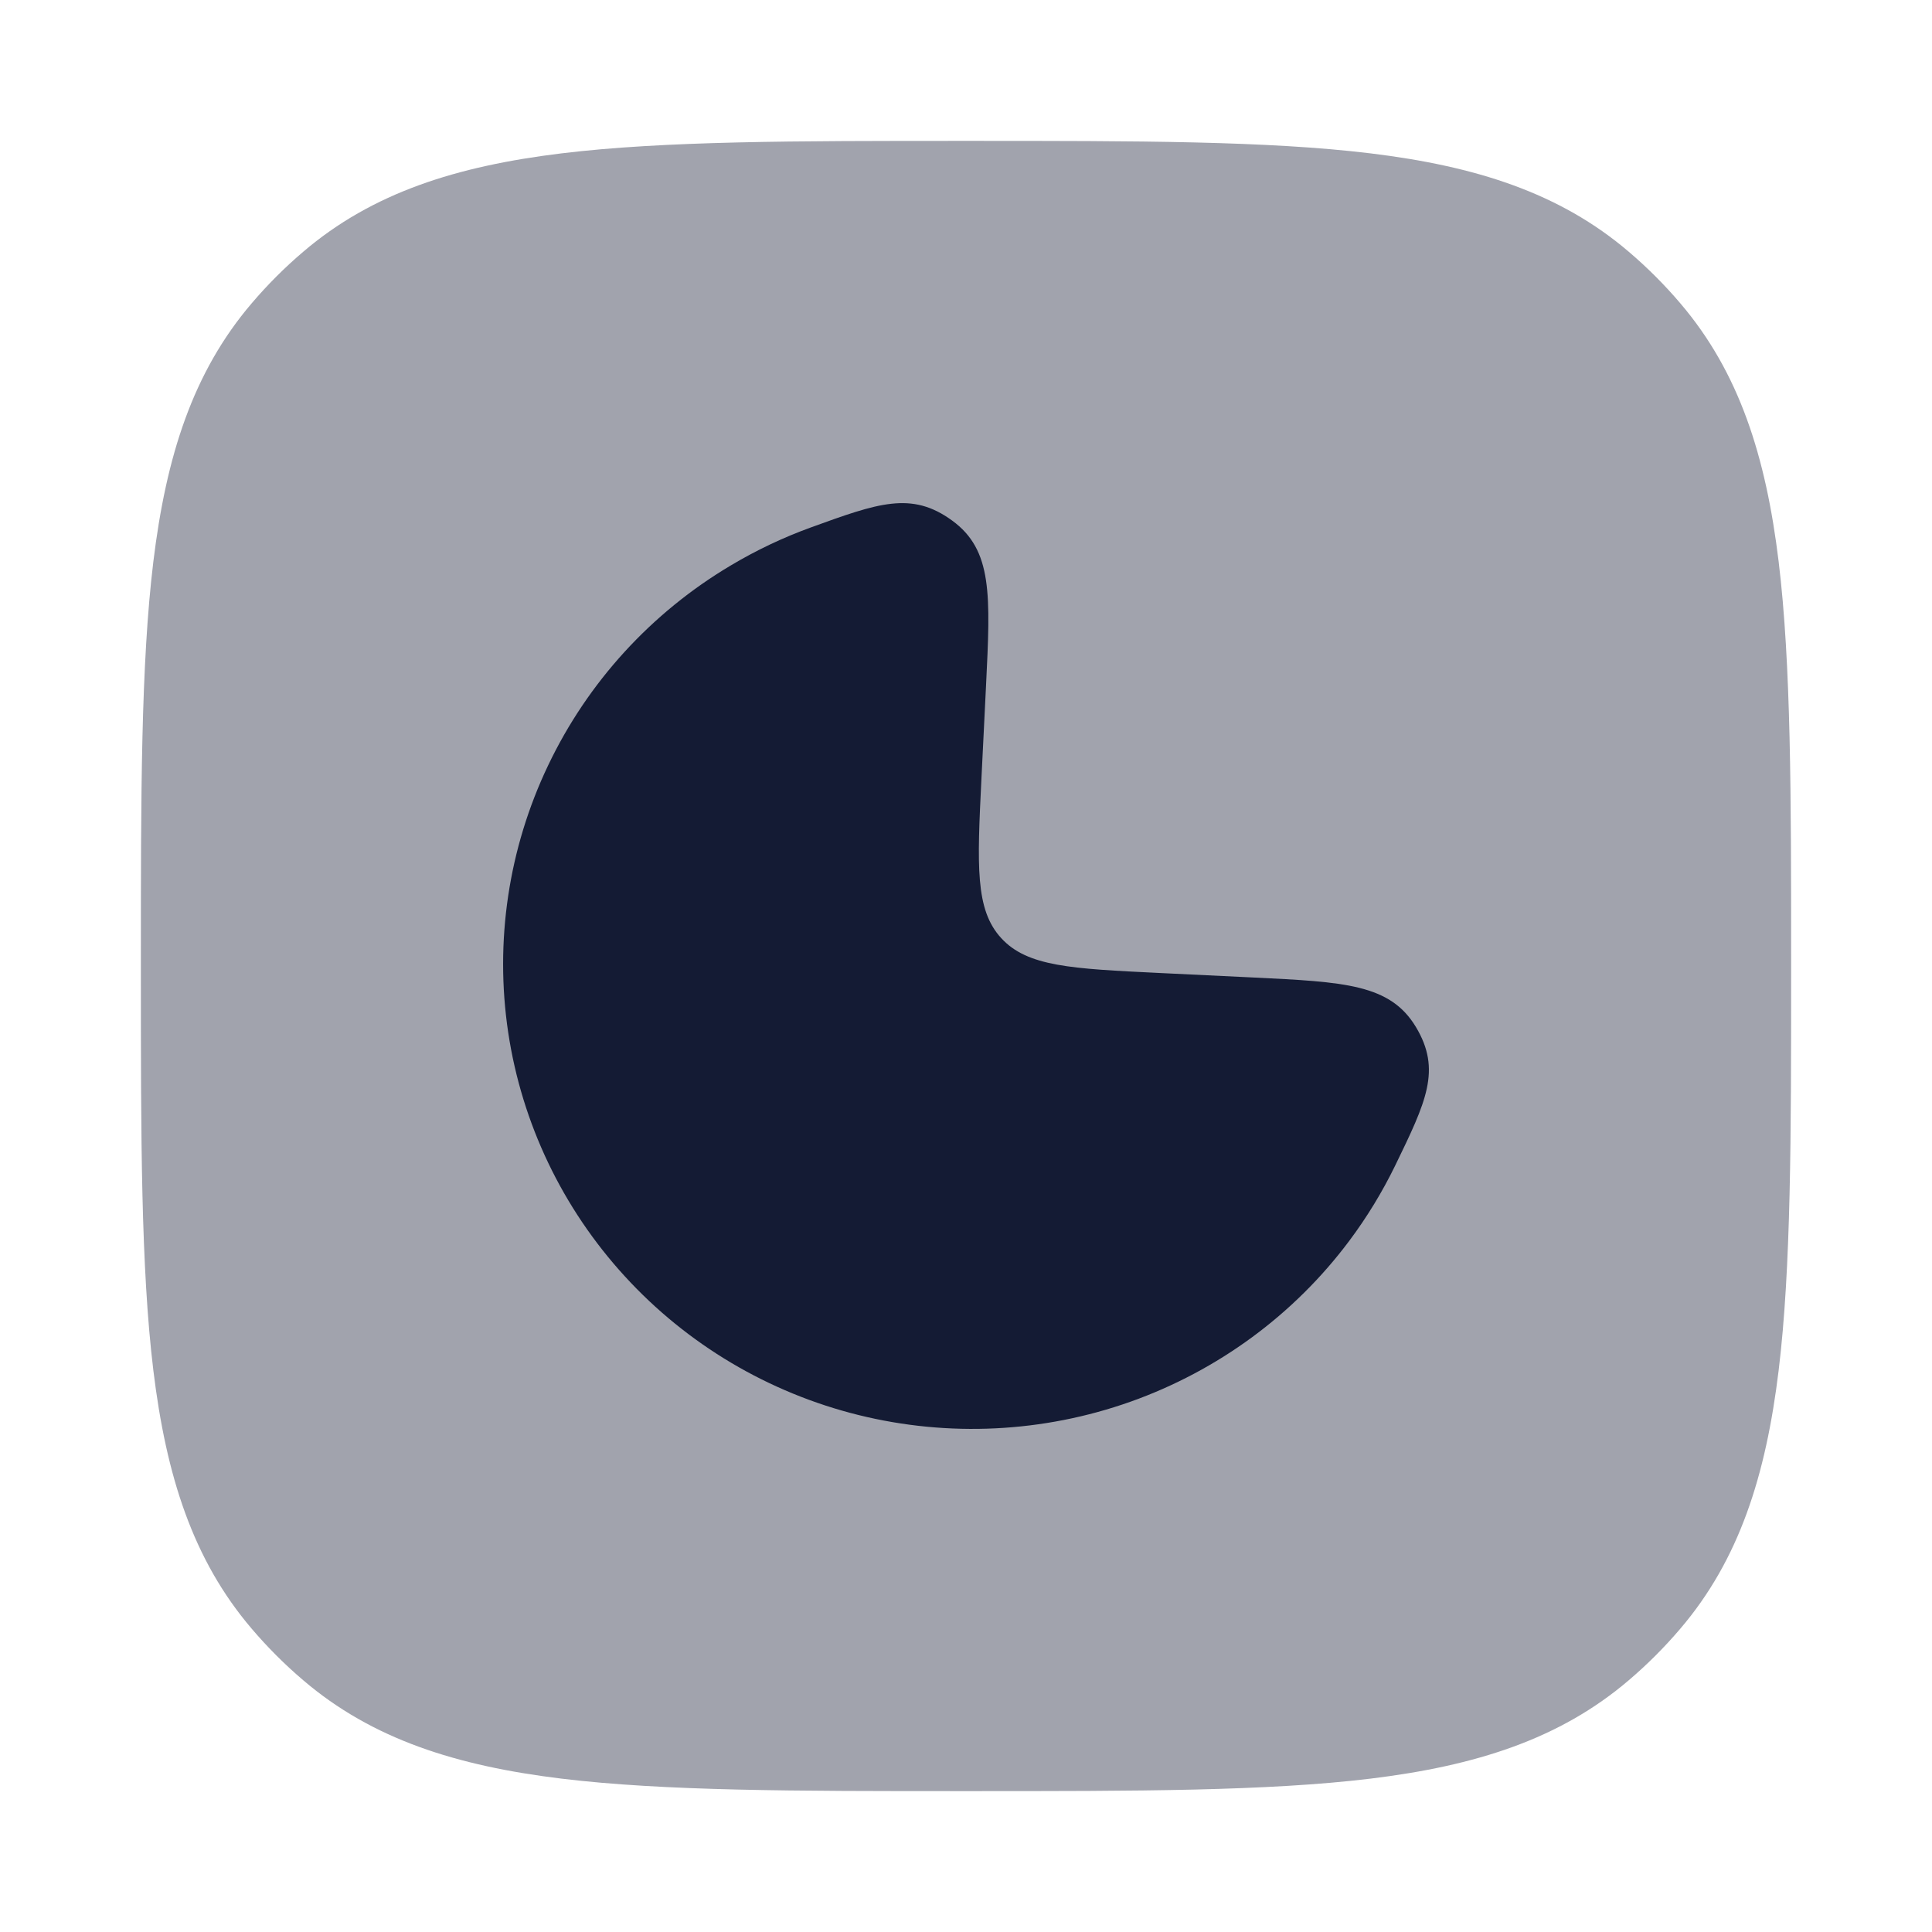
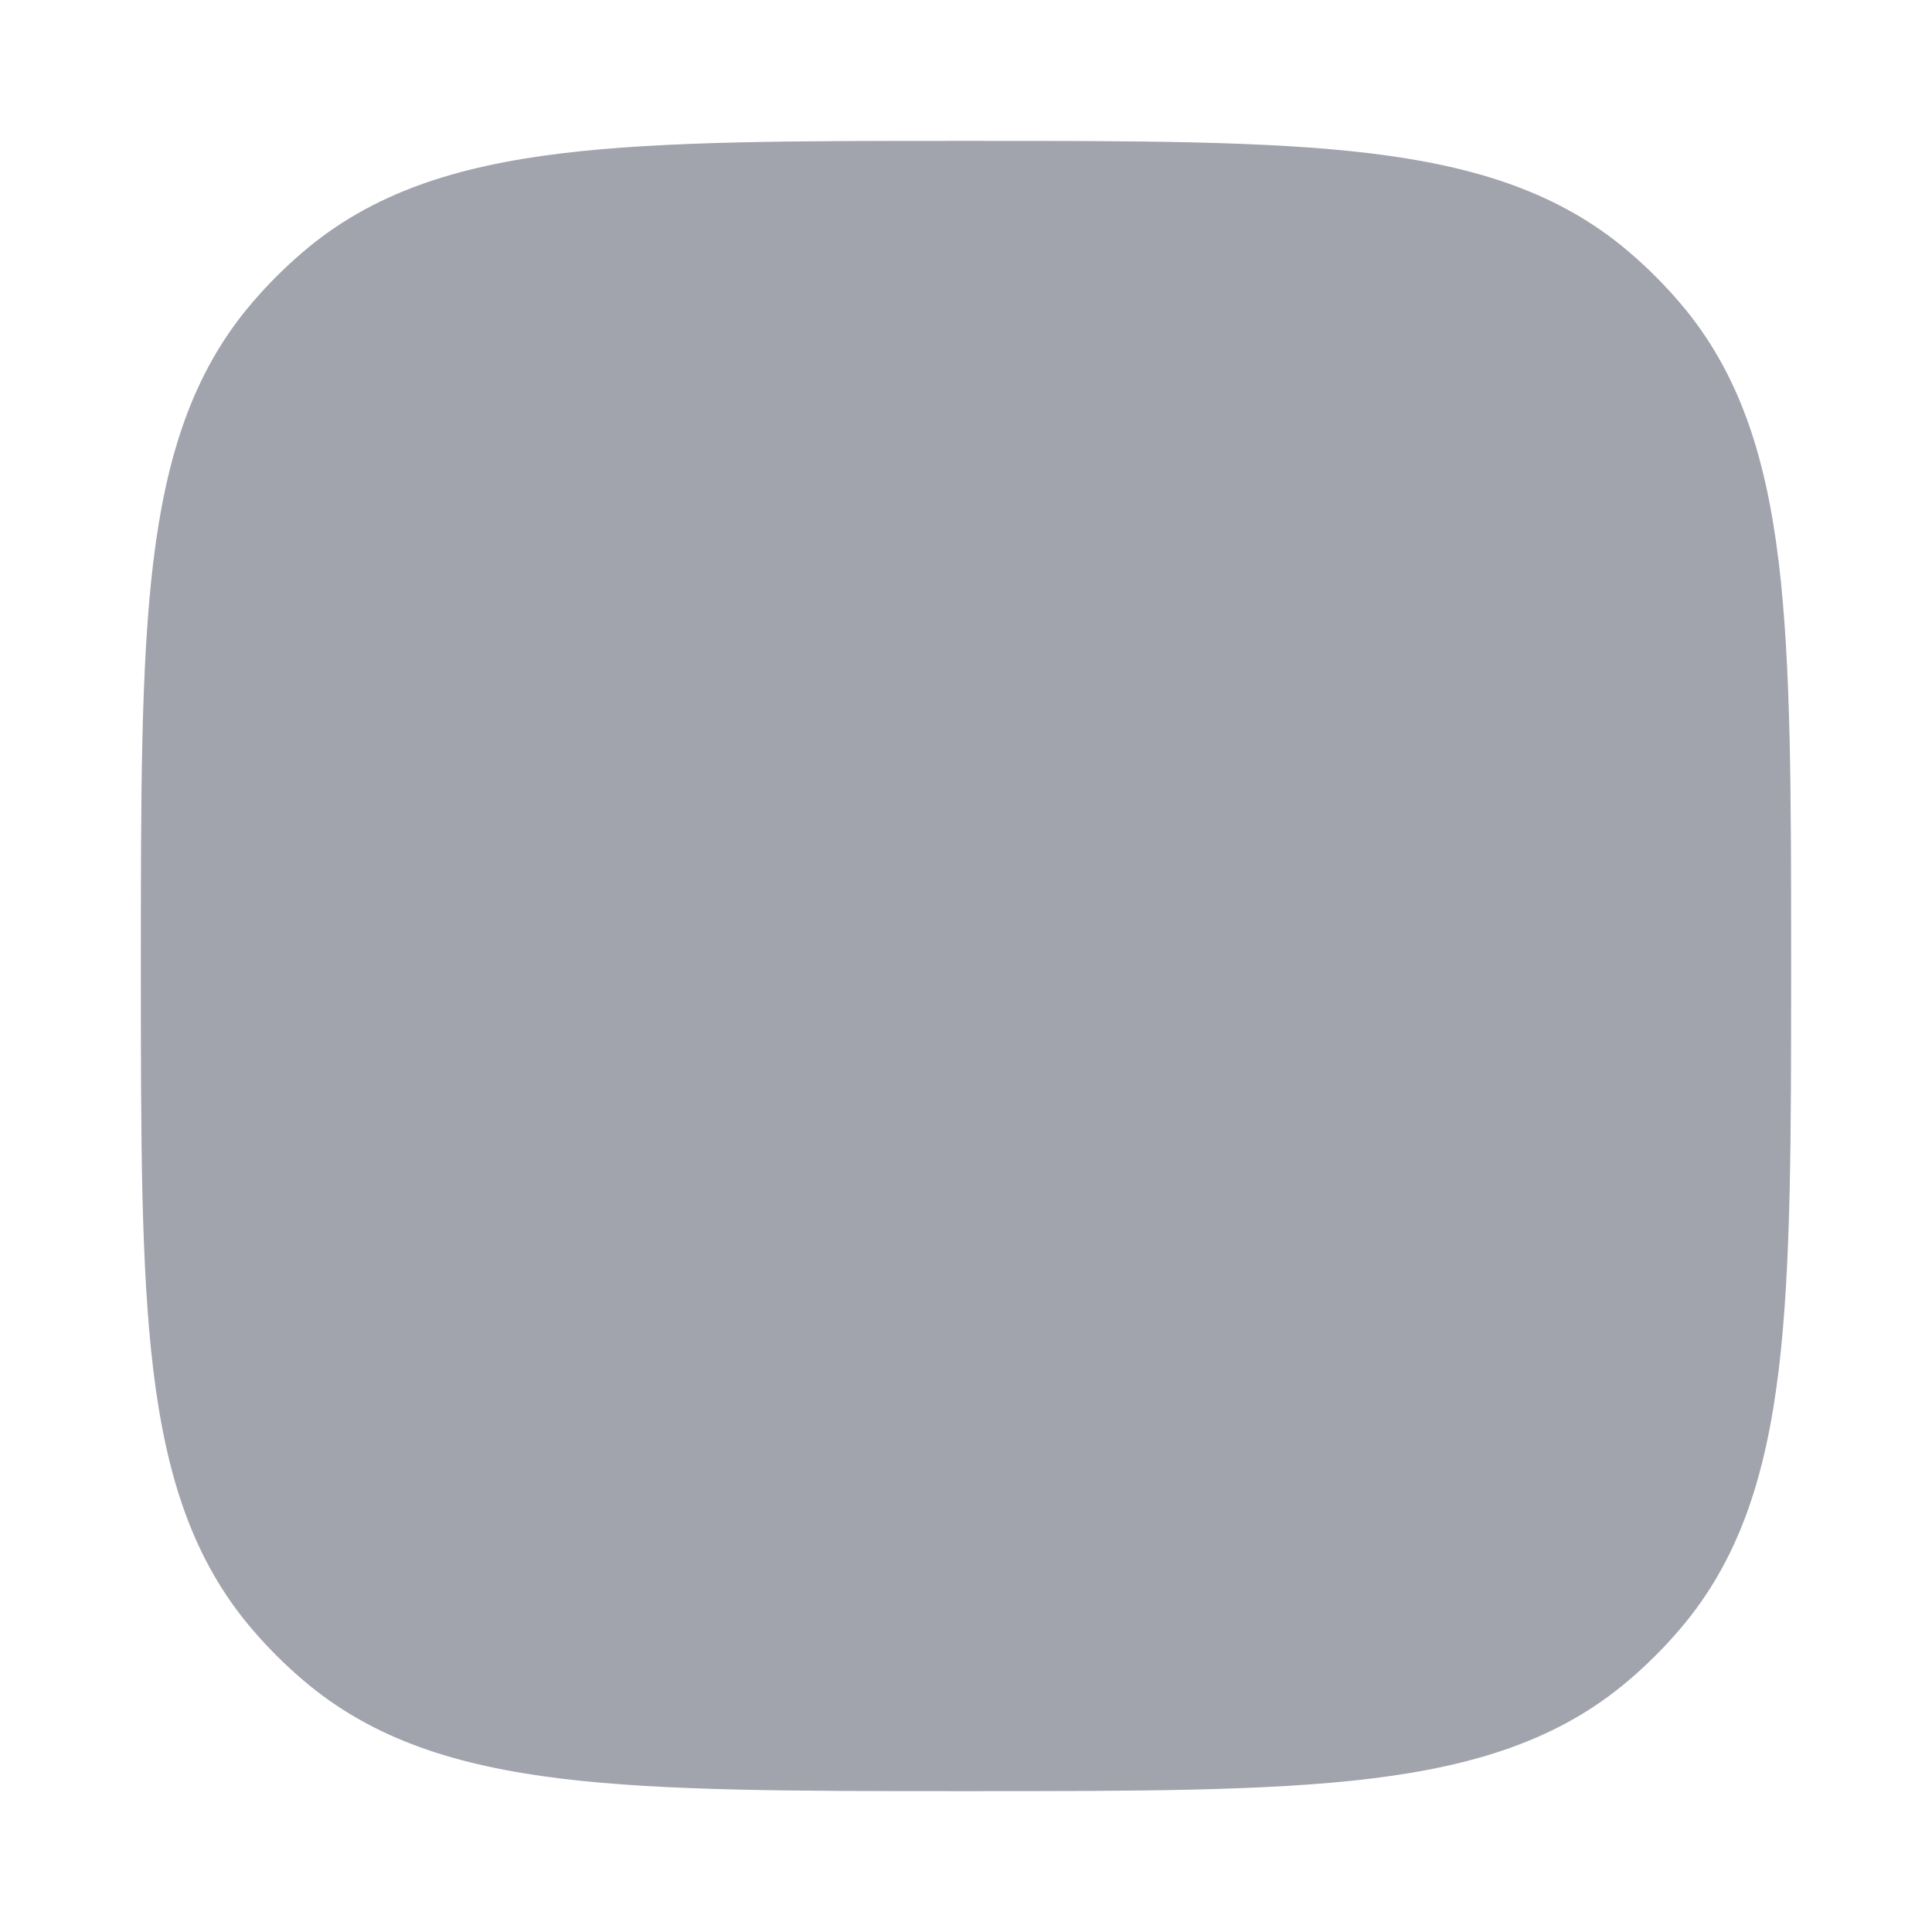
<svg xmlns="http://www.w3.org/2000/svg" width="24" height="24" viewBox="0 0 24 24" fill="none">
  <path opacity="0.4" d="M12.051 1.75C14.123 1.75 15.746 1.75 17.024 1.905C18.33 2.064 19.375 2.394 20.234 3.128C20.463 3.323 20.677 3.537 20.872 3.766C21.606 4.625 21.936 5.67 22.095 6.976C22.25 8.254 22.25 9.877 22.25 11.949V12.051C22.25 14.123 22.25 15.746 22.095 17.024C21.936 18.33 21.606 19.375 20.872 20.234C20.677 20.463 20.463 20.677 20.234 20.872C19.375 21.606 18.33 21.936 17.024 22.095C15.746 22.25 14.123 22.25 12.051 22.25H11.949C9.877 22.25 8.254 22.25 6.976 22.095C5.67 21.936 4.625 21.606 3.766 20.872C3.537 20.677 3.323 20.463 3.128 20.234C2.394 19.375 2.064 18.33 1.905 17.024C1.75 15.746 1.75 14.123 1.75 12.051V11.949C1.75 9.877 1.75 8.254 1.905 6.976C2.064 5.67 2.394 4.625 3.128 3.766C3.323 3.537 3.537 3.323 3.766 3.128C4.625 2.394 5.67 2.064 6.976 1.905C8.254 1.75 9.877 1.75 11.949 1.75H12.051Z" fill="#141B34" />
-   <path d="M15.572 12.143C16.703 12.198 17.269 12.225 17.589 12.758C17.909 13.291 17.716 13.687 17.331 14.48C17.172 14.806 16.982 15.119 16.762 15.413C16.076 16.331 15.13 17.026 14.045 17.412C12.96 17.797 11.784 17.855 10.665 17.578C9.547 17.301 8.536 16.701 7.762 15.855C6.987 15.009 6.483 13.955 6.313 12.825C6.144 11.695 6.316 10.541 6.809 9.508C7.301 8.475 8.091 7.61 9.08 7.023C9.397 6.834 9.729 6.677 10.073 6.552C10.906 6.25 11.323 6.098 11.827 6.466C12.332 6.833 12.304 7.393 12.249 8.514L12.192 9.668C12.139 10.755 12.112 11.299 12.437 11.653C12.761 12.008 13.31 12.034 14.408 12.087L15.572 12.143Z" fill="#141B34" />
</svg>